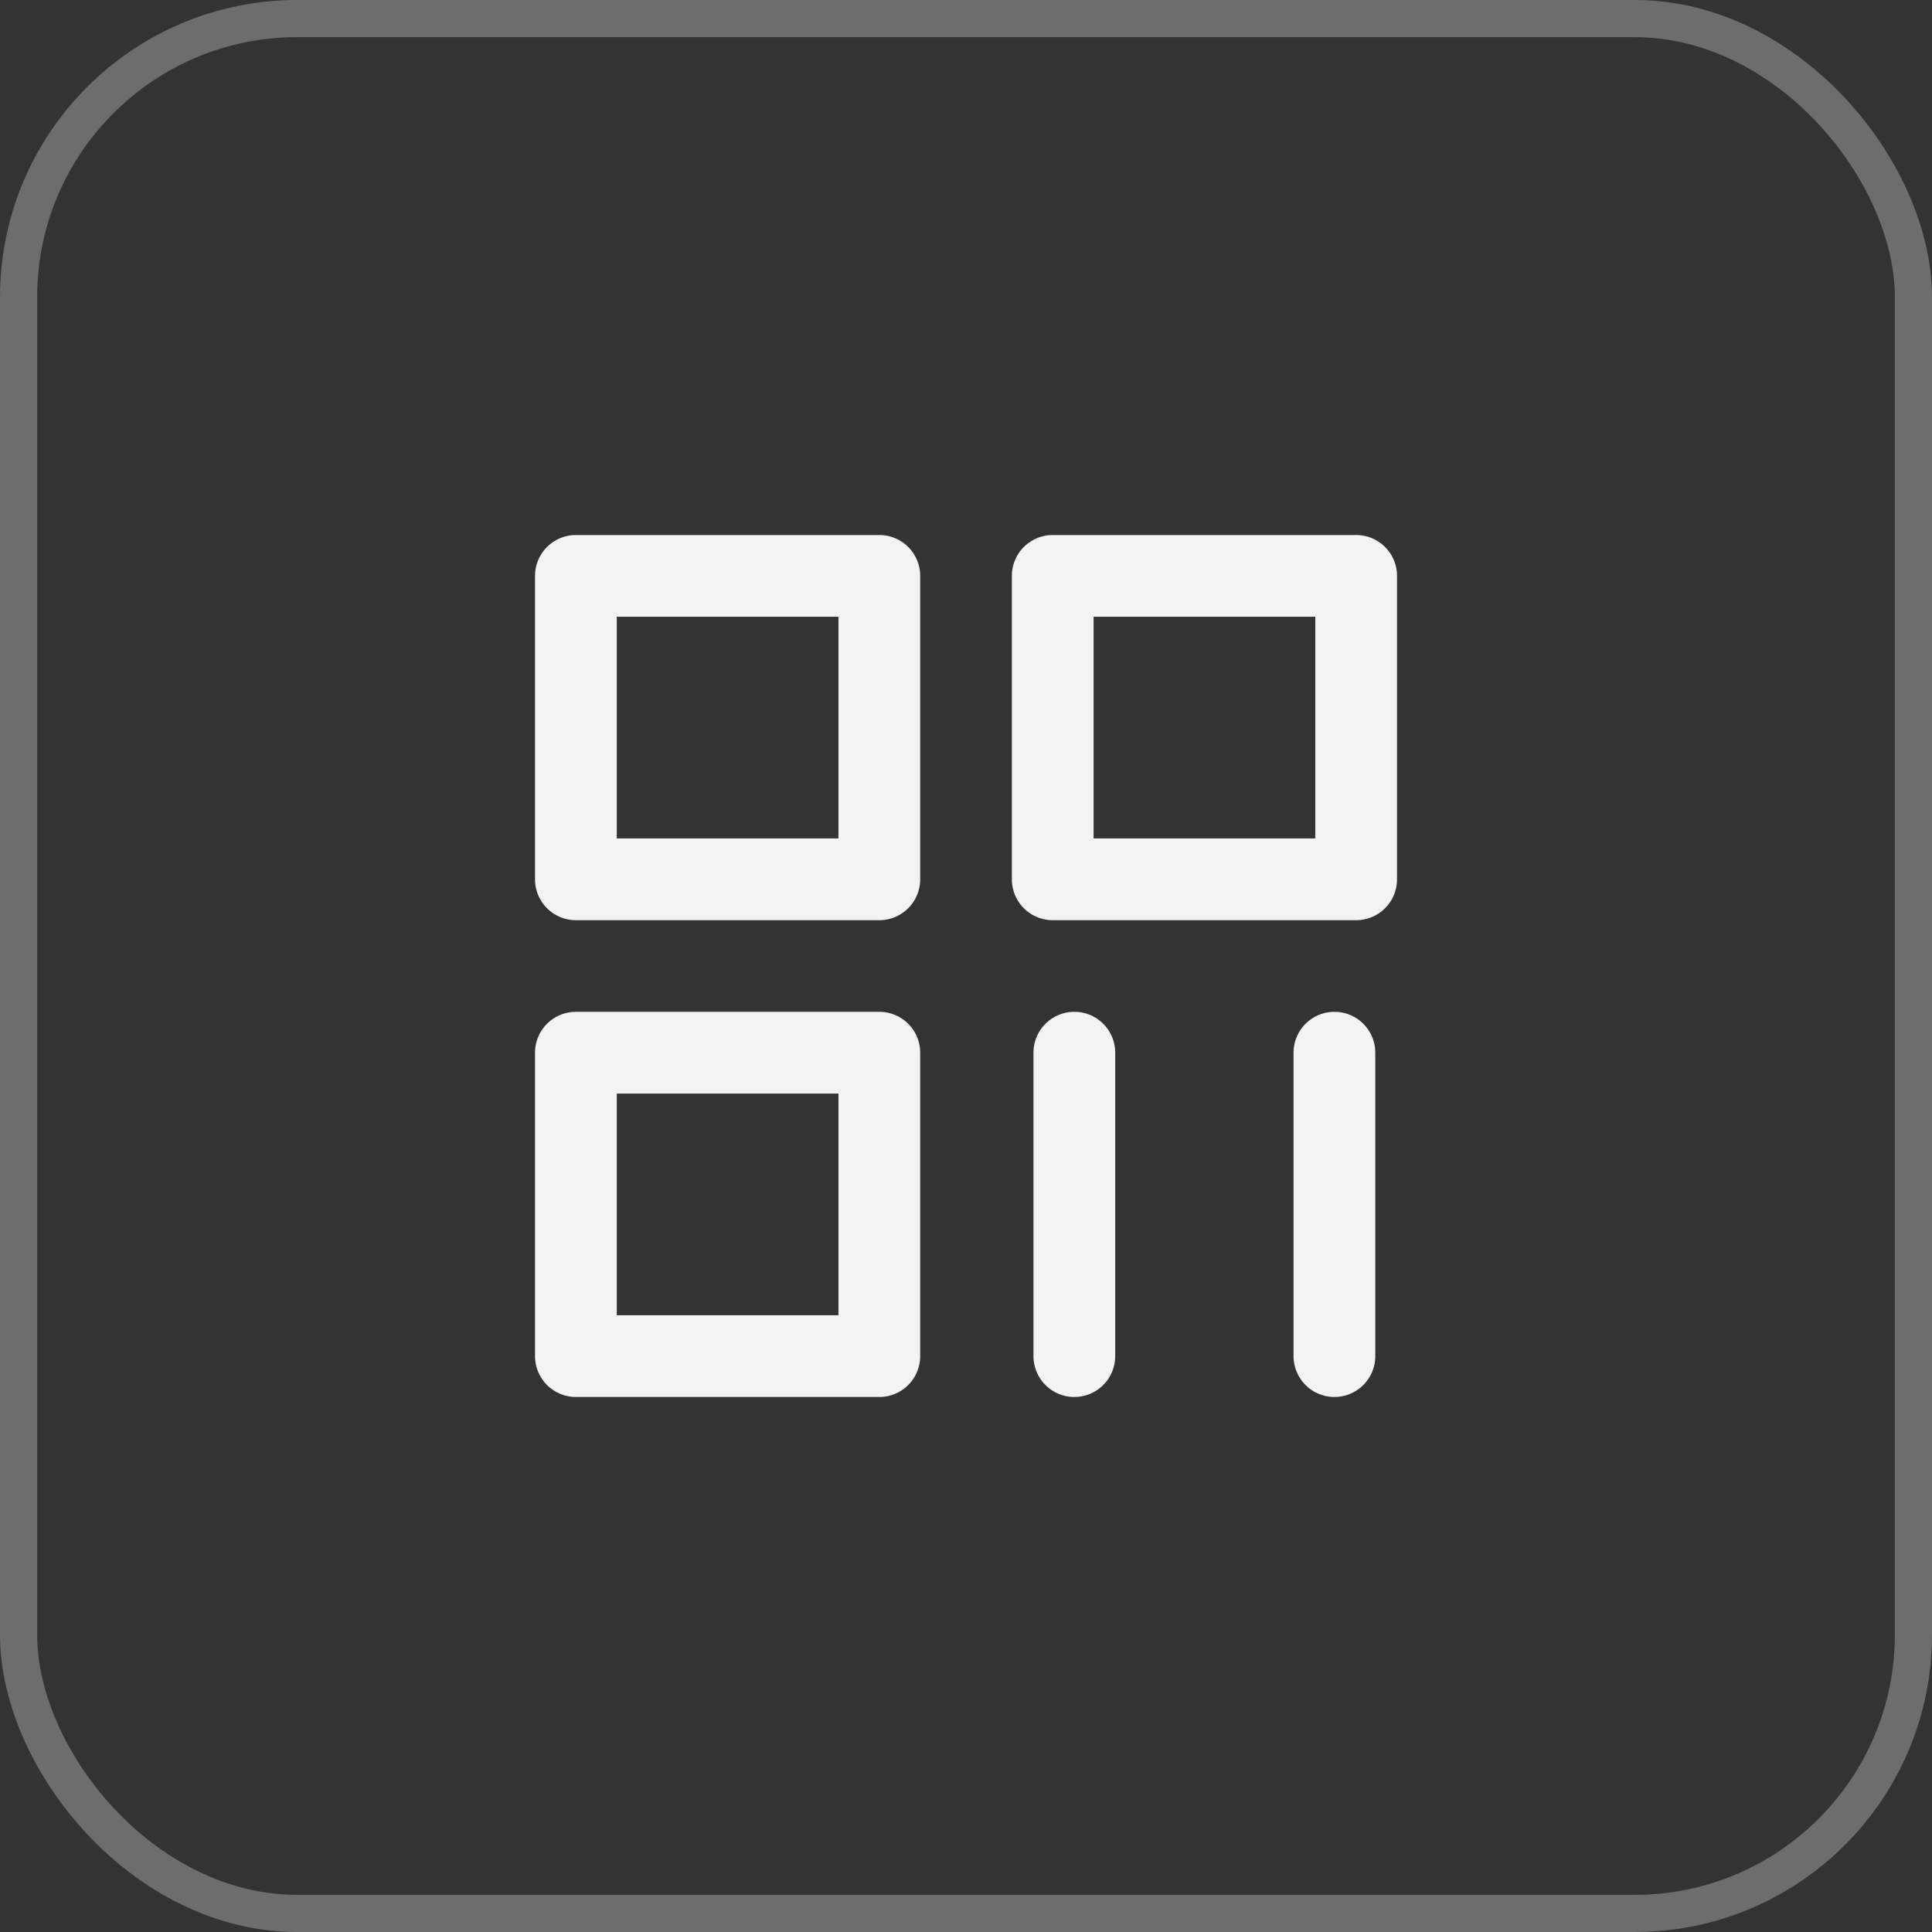
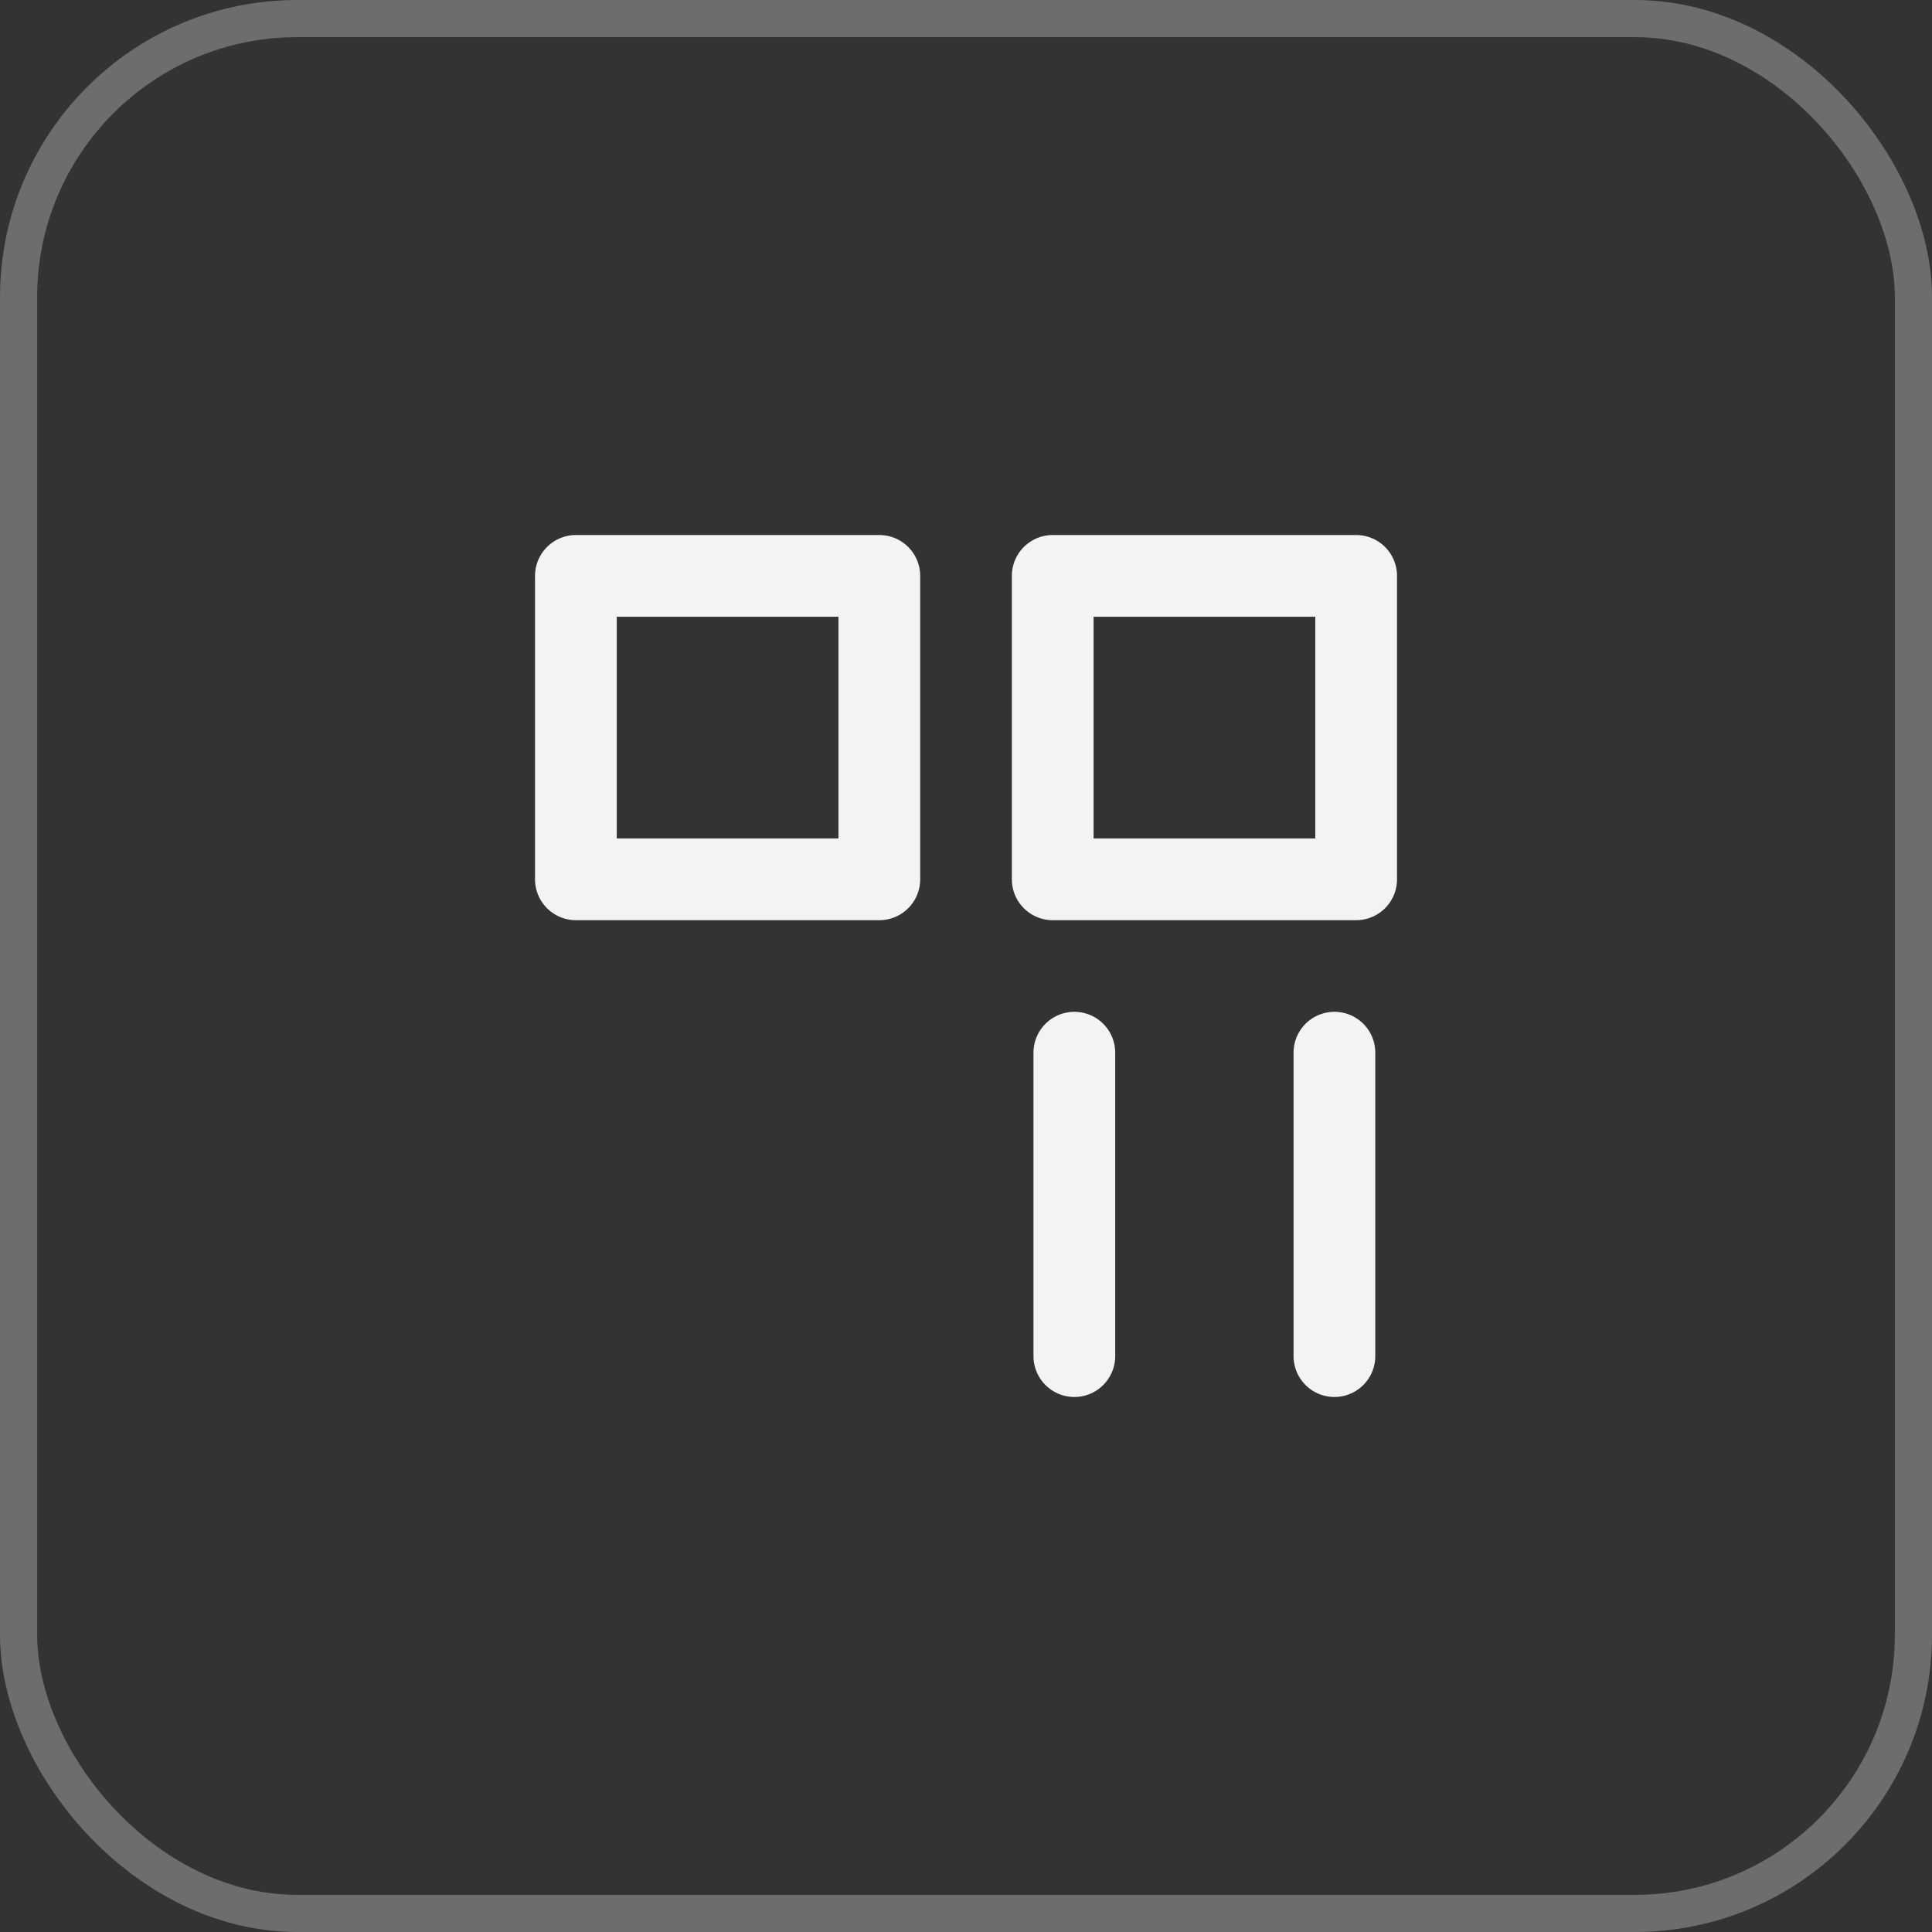
<svg xmlns="http://www.w3.org/2000/svg" width="52" height="52" viewBox="0 0 52 52" fill="none">
  <rect x="0" y="0" width="52" height="52" fill="#333333" stroke="none" />
  <rect x="0.5" y="0.5" width="51" height="51" rx="7.5" stroke="#F3F3F3" stroke-opacity="0.3" />
  <path d="M23.667 15.5H15.5V23.667H23.667V15.5Z" stroke="#F3F3F3" stroke-width="2.2" stroke-linejoin="round" />
-   <path d="M23.667 28.333H15.5V36.5H23.667V28.333Z" stroke="#F3F3F3" stroke-width="2.2" stroke-linejoin="round" />
  <path d="M36.501 15.5H28.334V23.667H36.501V15.5Z" stroke="#F3F3F3" stroke-width="2.2" stroke-linejoin="round" />
  <path d="M28.916 28.333V36.5" stroke="#F3F3F3" stroke-width="2.2" stroke-linecap="round" />
  <path d="M35.916 28.333V36.5" stroke="#F3F3F3" stroke-width="2.2" stroke-linecap="round" />
</svg>